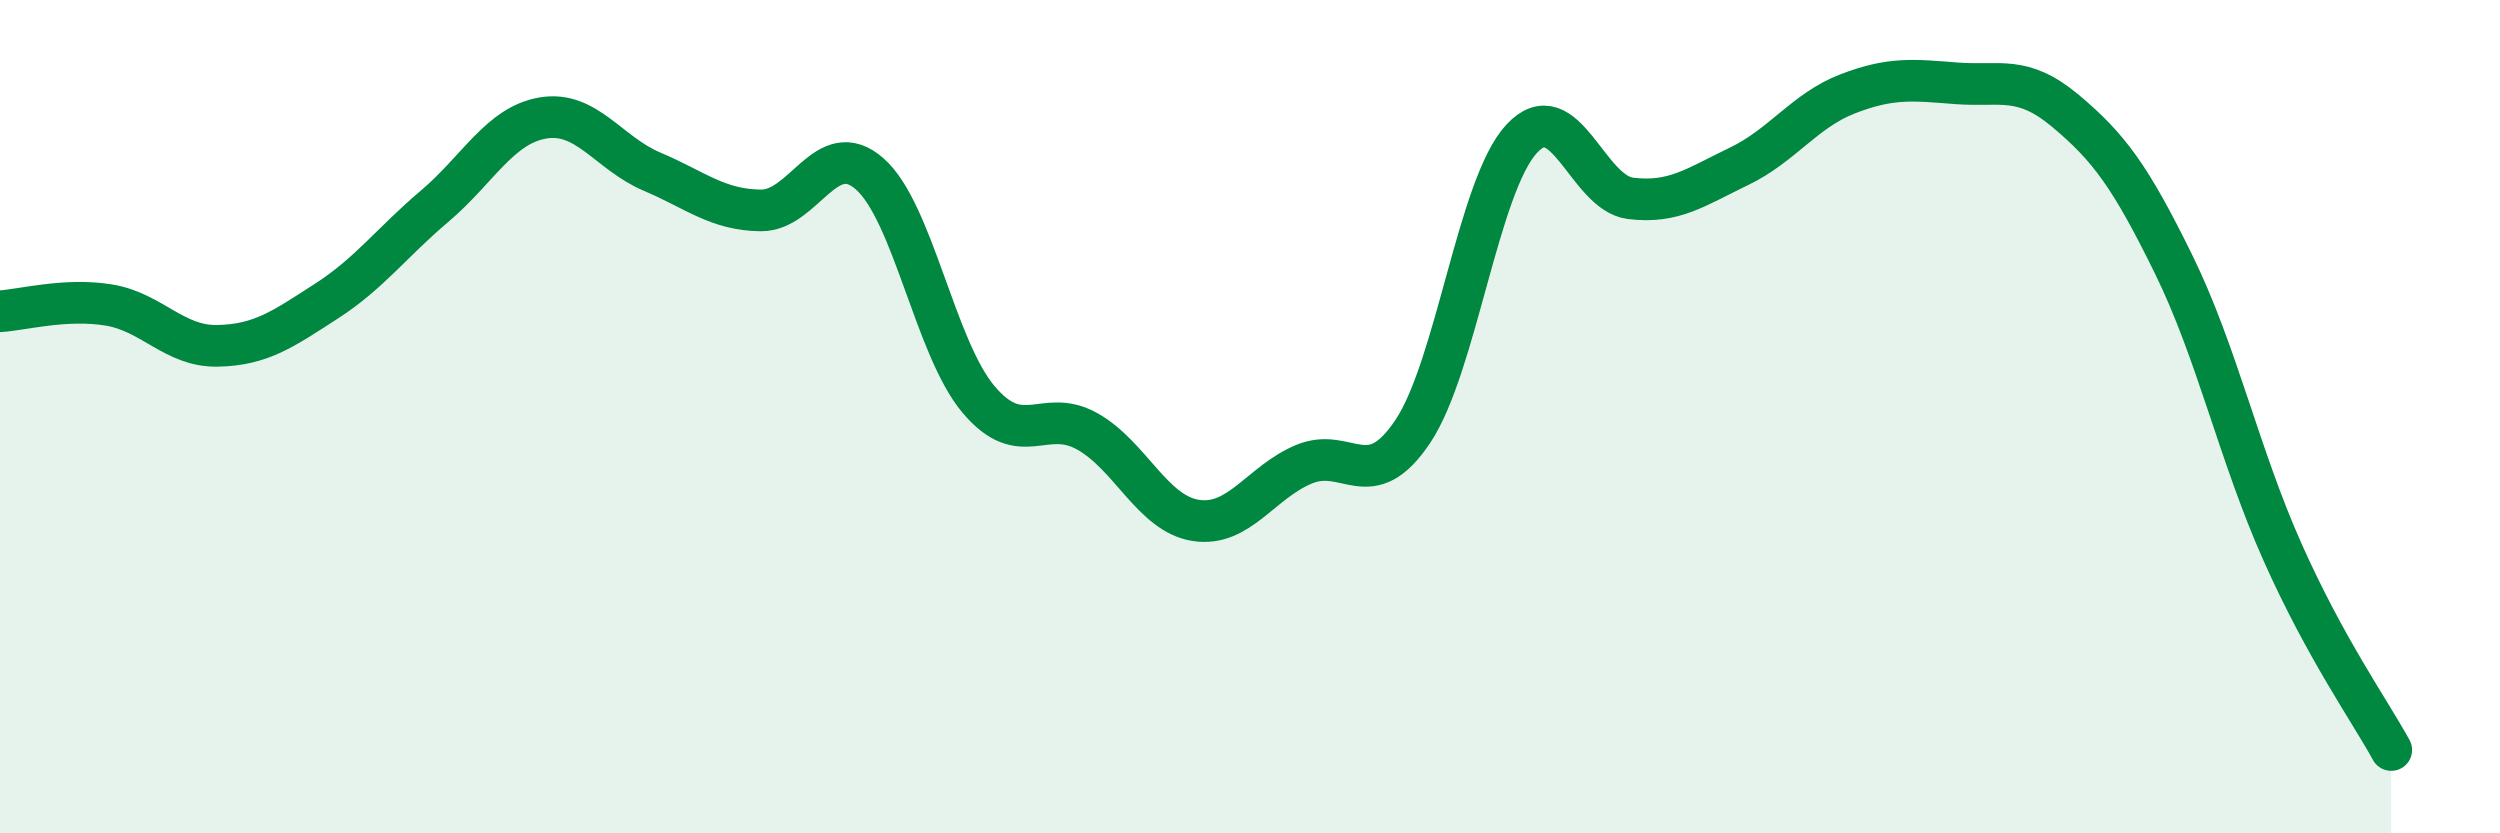
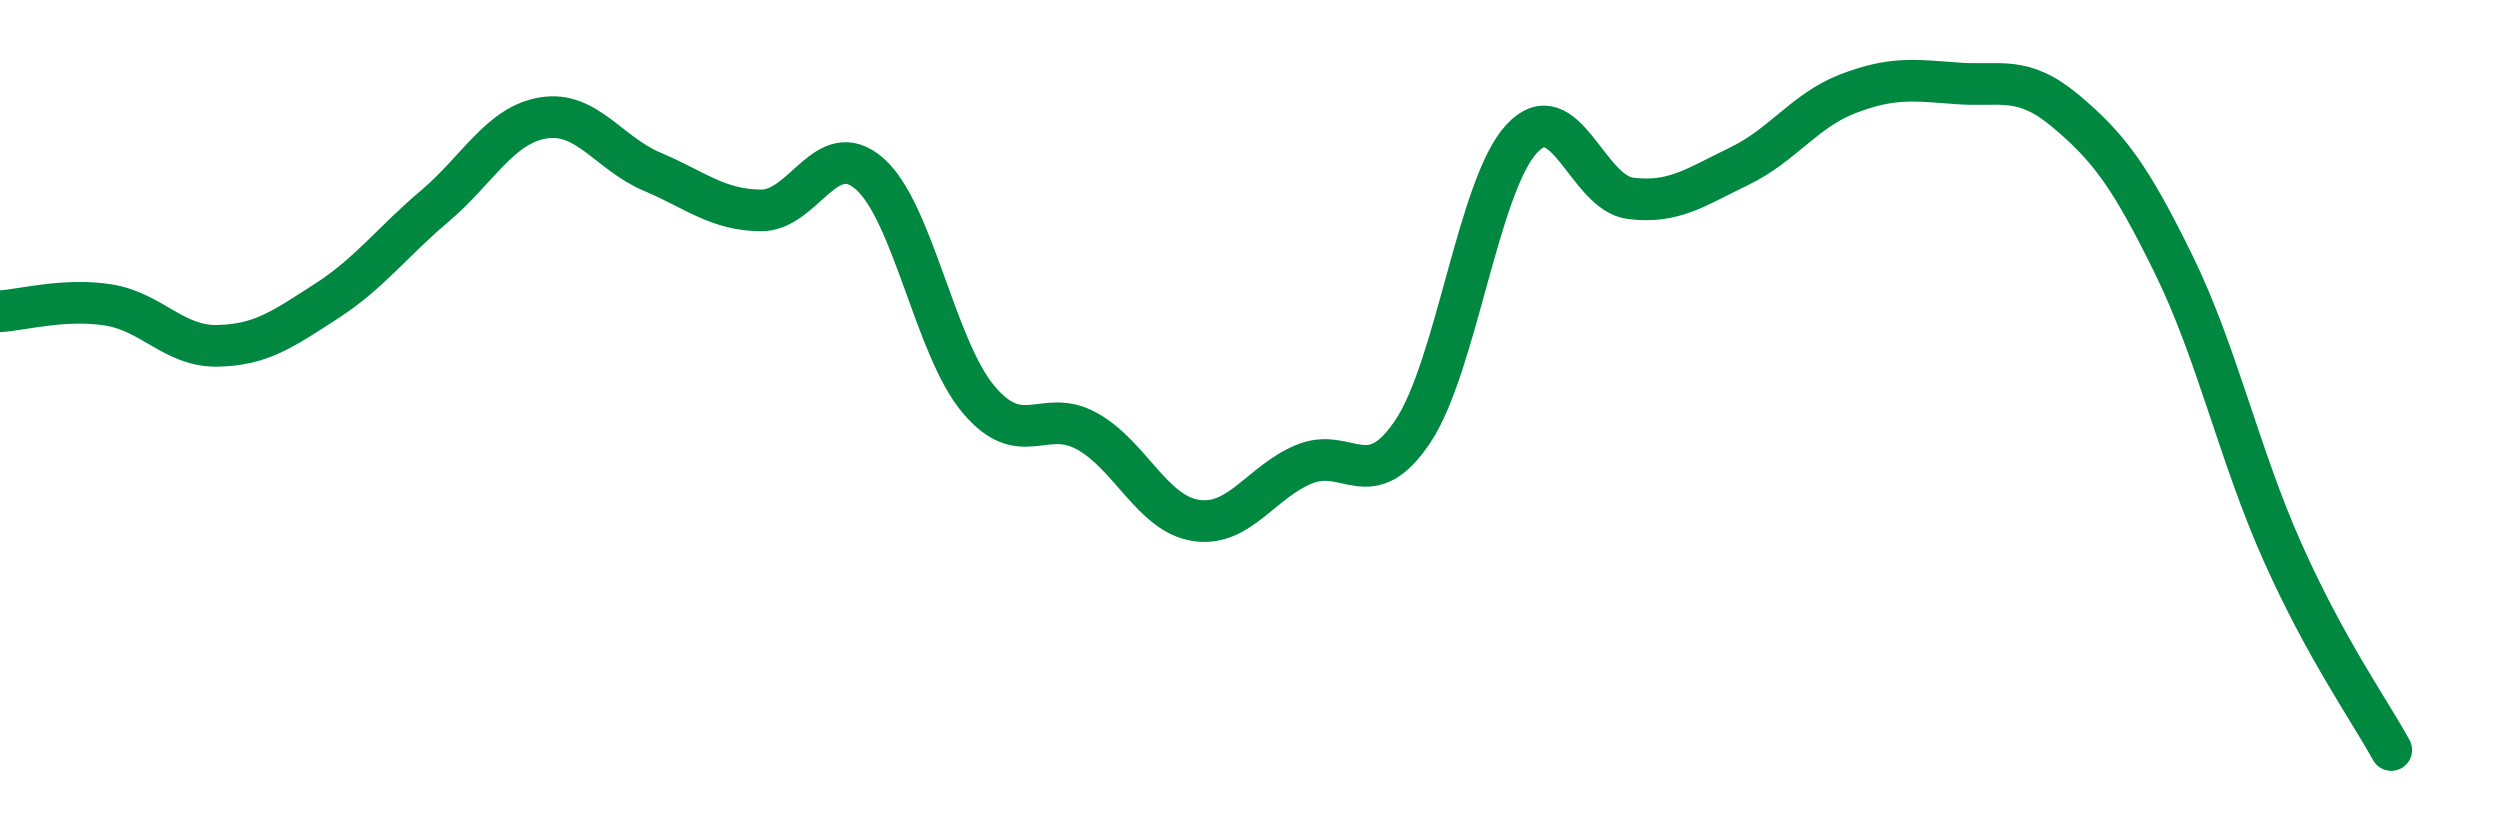
<svg xmlns="http://www.w3.org/2000/svg" width="60" height="20" viewBox="0 0 60 20">
-   <path d="M 0,7.47 C 0.52,7.44 1.57,7.15 2.61,7.32 C 3.65,7.49 4.18,8.32 5.22,8.3 C 6.26,8.28 6.79,7.9 7.83,7.23 C 8.87,6.56 9.39,5.83 10.43,4.95 C 11.47,4.07 12,3 13.04,2.83 C 14.08,2.66 14.61,3.68 15.65,4.12 C 16.69,4.56 17.22,5.04 18.26,5.05 C 19.3,5.06 19.83,3.26 20.87,4.17 C 21.91,5.08 22.44,8.34 23.48,9.58 C 24.52,10.82 25.05,9.77 26.09,10.35 C 27.13,10.93 27.66,12.33 28.7,12.49 C 29.74,12.65 30.26,11.57 31.3,11.14 C 32.34,10.71 32.87,11.91 33.91,10.35 C 34.95,8.79 35.48,4.45 36.52,3.33 C 37.56,2.21 38.09,4.63 39.13,4.76 C 40.17,4.89 40.7,4.49 41.74,3.99 C 42.78,3.49 43.31,2.65 44.35,2.25 C 45.39,1.85 45.92,1.92 46.96,2 C 48,2.08 48.53,1.79 49.57,2.66 C 50.61,3.53 51.13,4.23 52.17,6.35 C 53.21,8.47 53.74,10.92 54.78,13.25 C 55.82,15.58 56.87,17.05 57.39,18L57.39 20L0 20Z" fill="#008740" opacity="0.1" stroke-linecap="round" stroke-linejoin="round" />
  <path d="M 0,7.47 C 0.52,7.44 1.57,7.15 2.61,7.32 C 3.65,7.49 4.18,8.32 5.22,8.3 C 6.26,8.28 6.79,7.9 7.83,7.23 C 8.87,6.56 9.39,5.83 10.43,4.95 C 11.47,4.07 12,3 13.04,2.83 C 14.08,2.66 14.61,3.68 15.65,4.12 C 16.69,4.56 17.22,5.04 18.26,5.05 C 19.3,5.06 19.83,3.26 20.87,4.17 C 21.91,5.08 22.44,8.34 23.48,9.58 C 24.52,10.82 25.05,9.77 26.09,10.35 C 27.13,10.93 27.66,12.33 28.7,12.49 C 29.74,12.65 30.26,11.57 31.3,11.14 C 32.34,10.71 32.87,11.91 33.91,10.35 C 34.95,8.79 35.48,4.45 36.52,3.33 C 37.56,2.21 38.09,4.63 39.13,4.76 C 40.17,4.89 40.7,4.49 41.74,3.99 C 42.78,3.49 43.31,2.65 44.35,2.25 C 45.39,1.85 45.92,1.92 46.96,2 C 48,2.08 48.53,1.79 49.57,2.66 C 50.61,3.53 51.13,4.23 52.17,6.35 C 53.21,8.47 53.74,10.92 54.78,13.25 C 55.82,15.58 56.87,17.05 57.39,18" stroke="#008740" stroke-width="1" fill="none" stroke-linecap="round" stroke-linejoin="round" />
</svg>